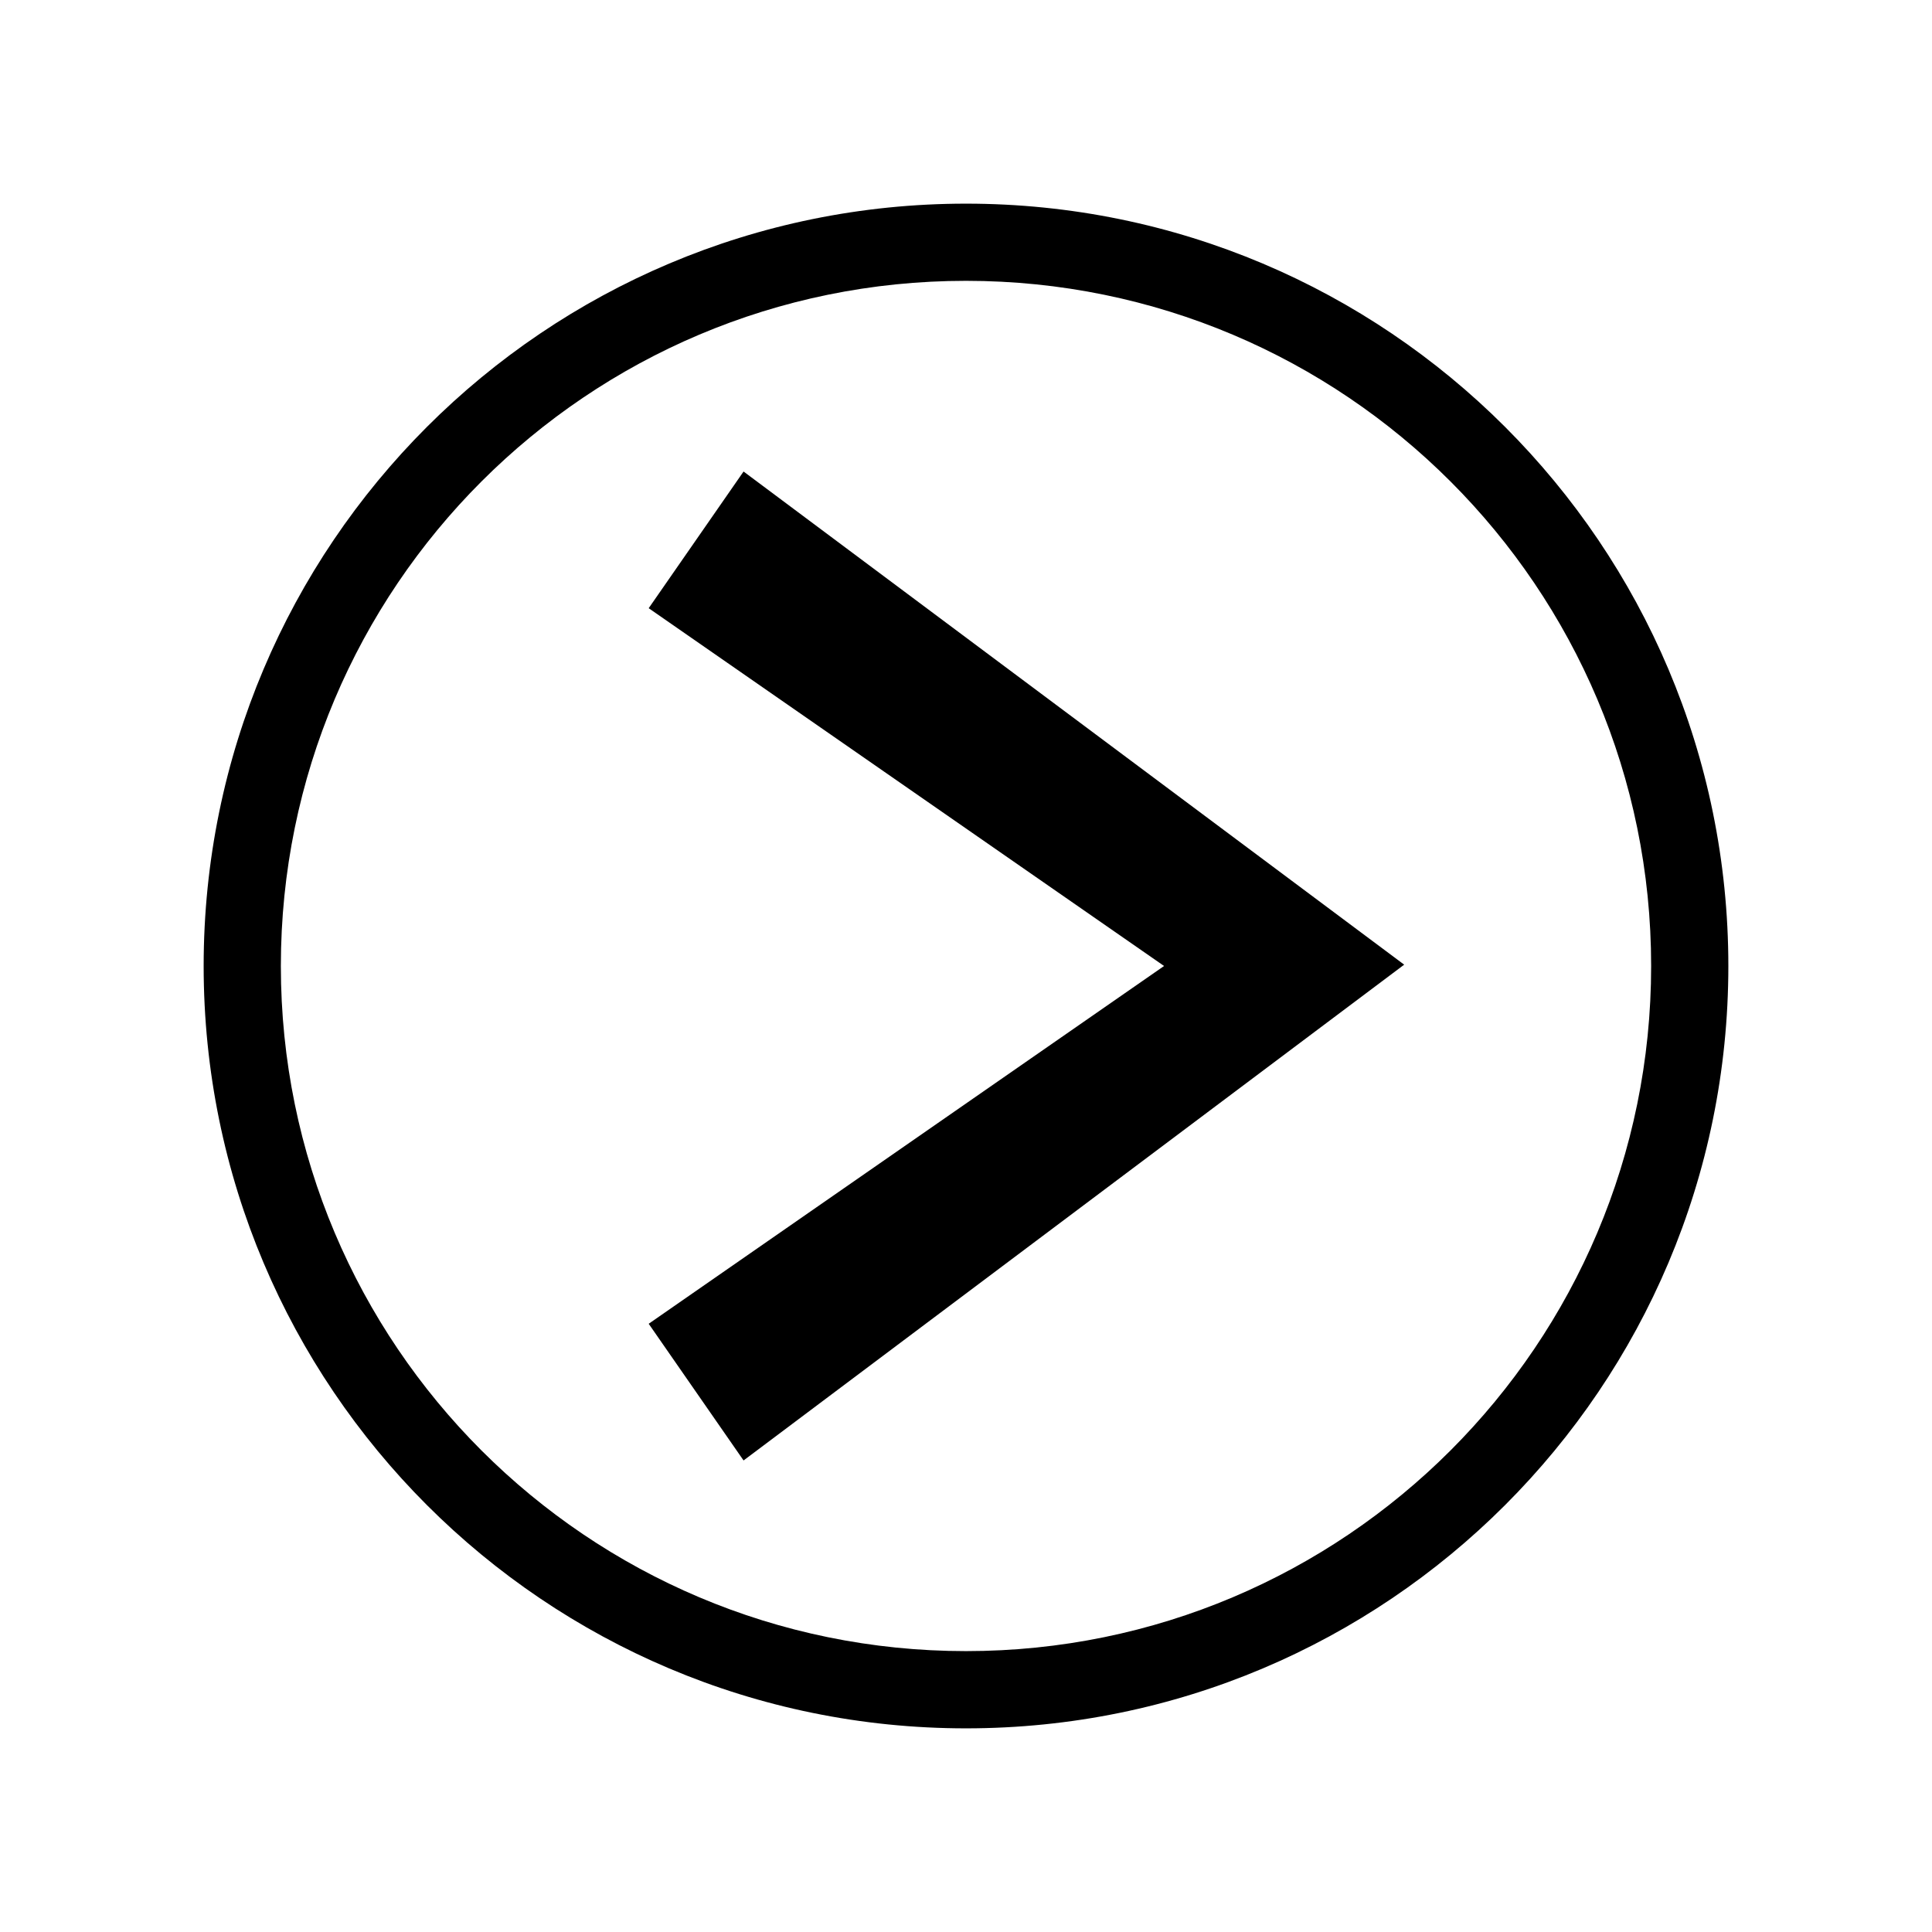
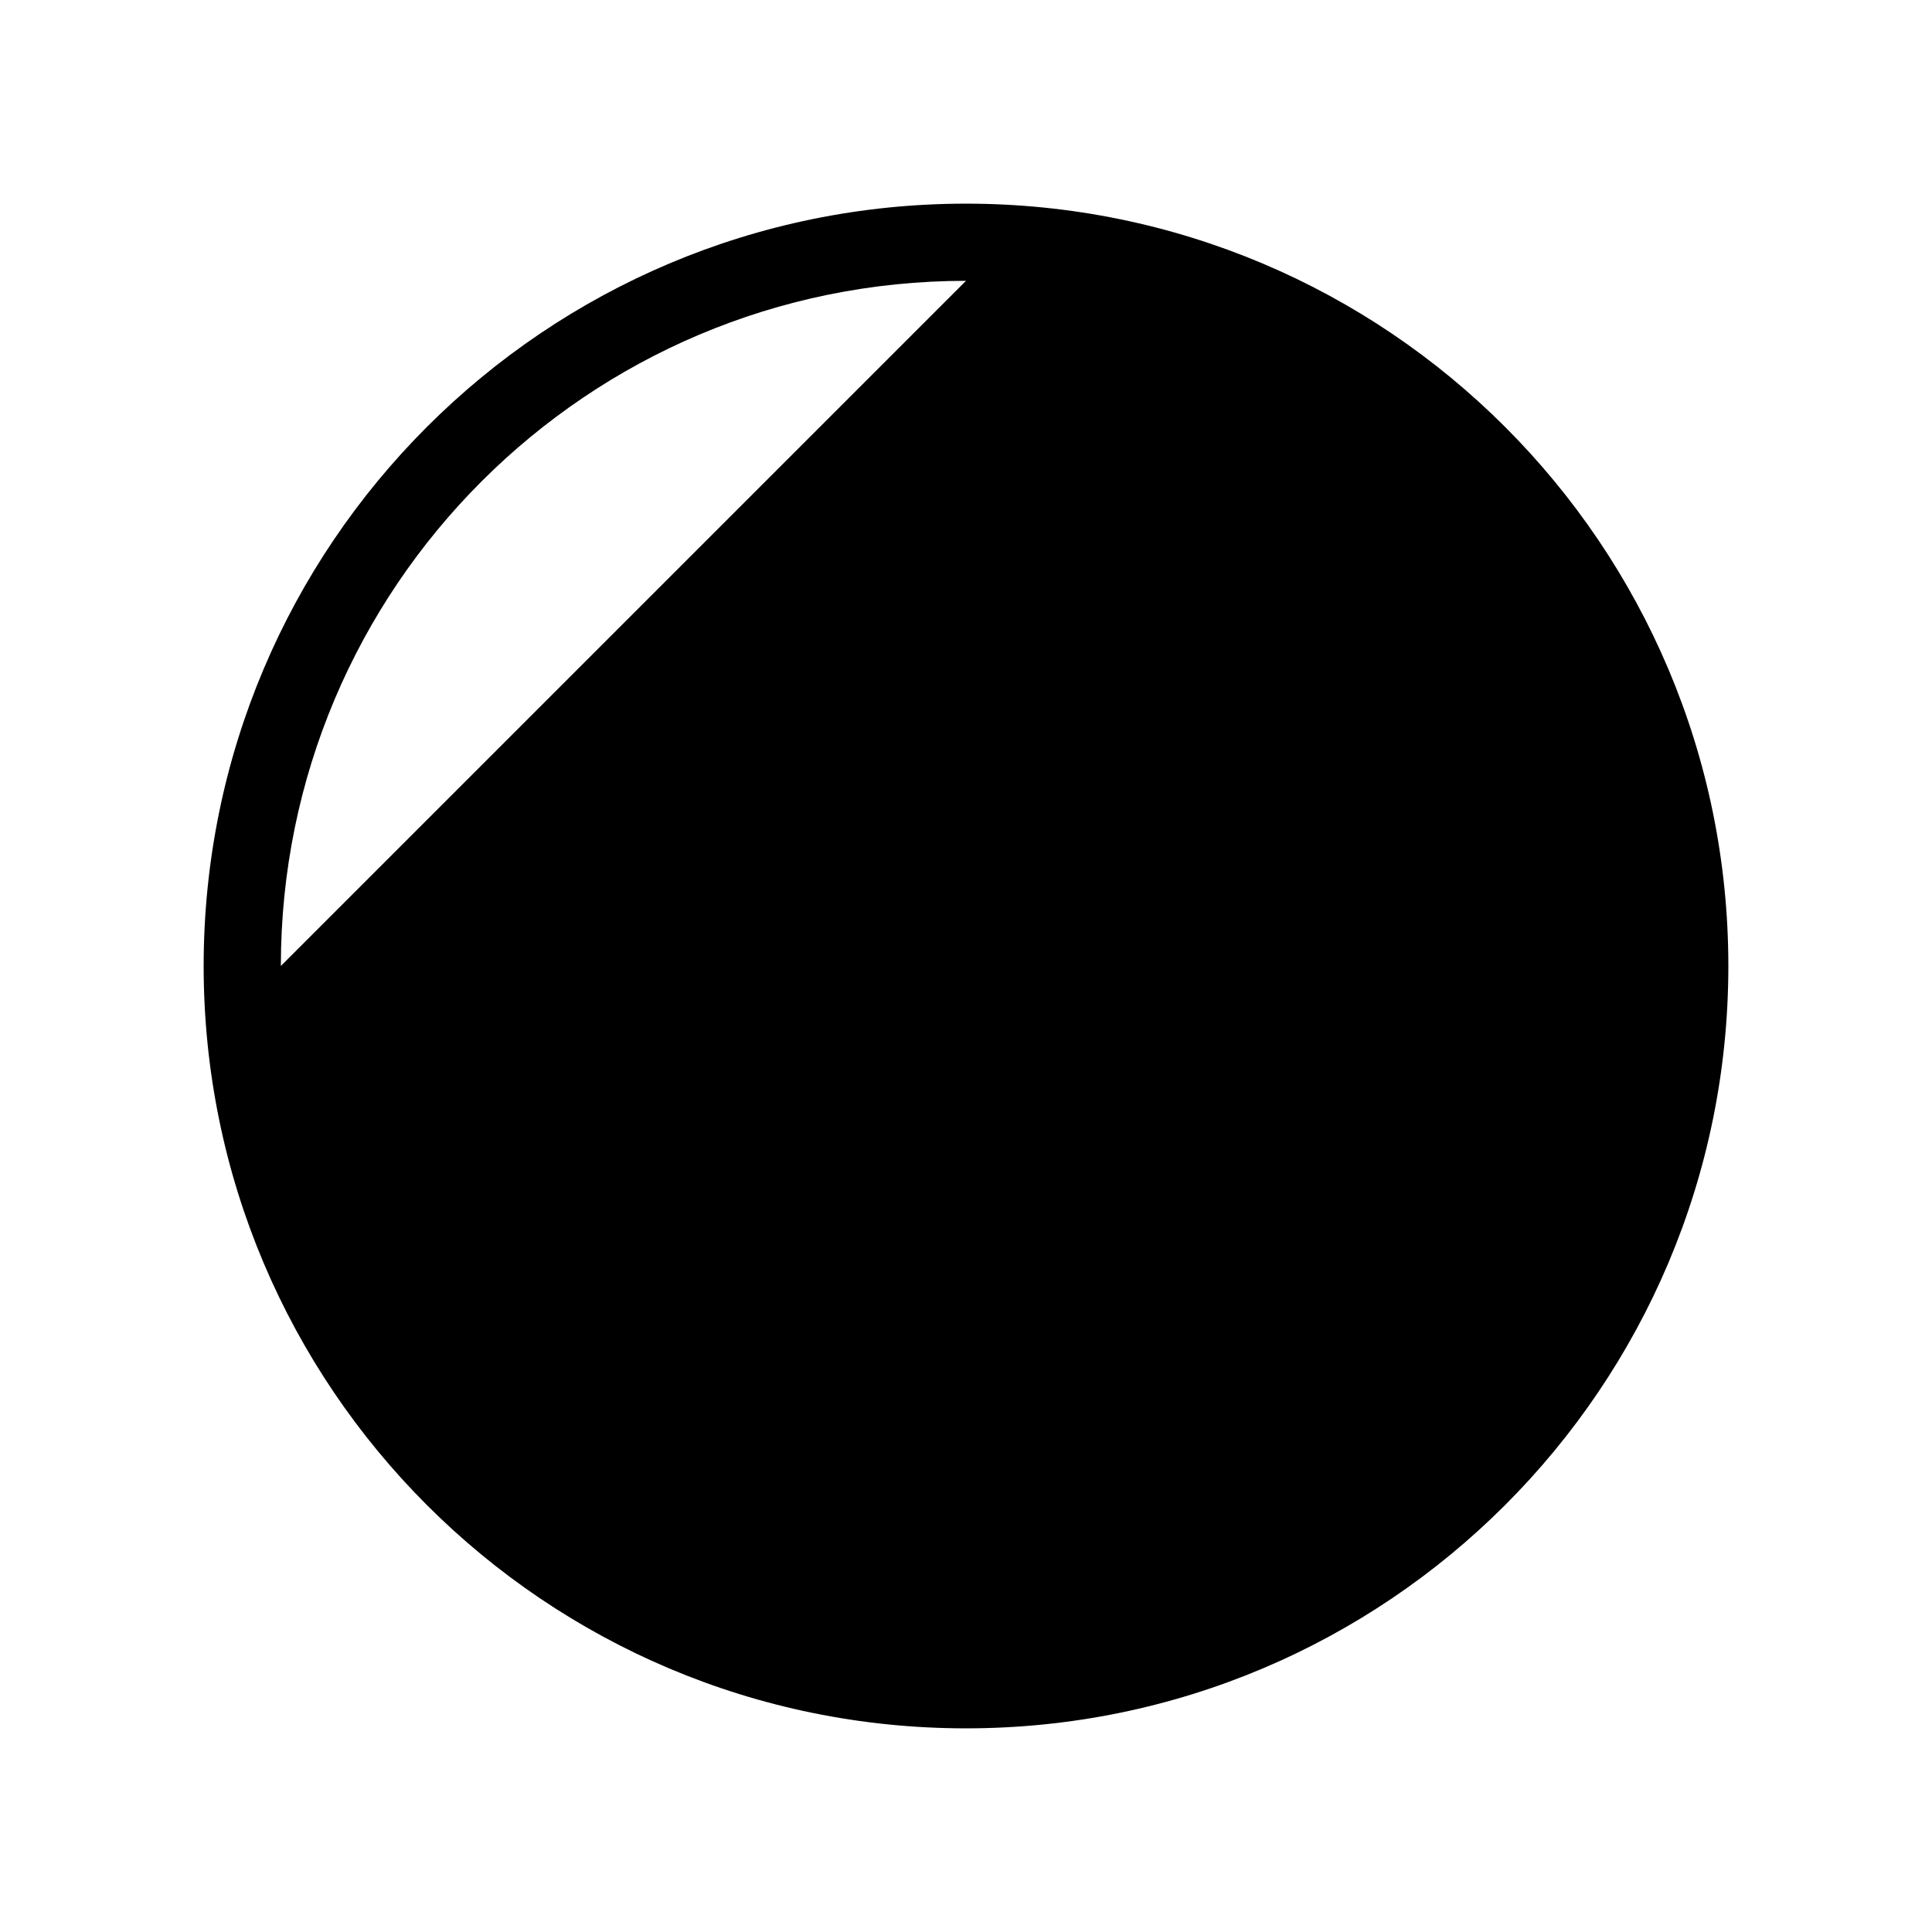
<svg xmlns="http://www.w3.org/2000/svg" fill="#000000" width="800px" height="800px" version="1.1" viewBox="144 144 512 512">
  <g>
-     <path d="m400 197.97c111.59 0 202.03 90.434 202.03 202.03s-90.434 202.03-202.03 202.03-202.03-90.434-202.03-202.03 90.434-202.03 202.03-202.03zm0 20.453c-100.31 0-181.57 81.266-181.57 181.57s81.266 181.57 181.57 181.57 181.57-81.266 181.57-181.57-81.266-181.57-181.57-181.57z" />
-     <path d="m315.91 305.18 25.141-36.223 175.07 130.69-175.07 131.39-25.141-36.223 136.58-94.816z" fill-rule="evenodd" />
+     <path d="m400 197.97c111.59 0 202.03 90.434 202.03 202.03s-90.434 202.03-202.03 202.03-202.03-90.434-202.03-202.03 90.434-202.03 202.03-202.03zm0 20.453c-100.31 0-181.57 81.266-181.57 181.57z" />
  </g>
</svg>